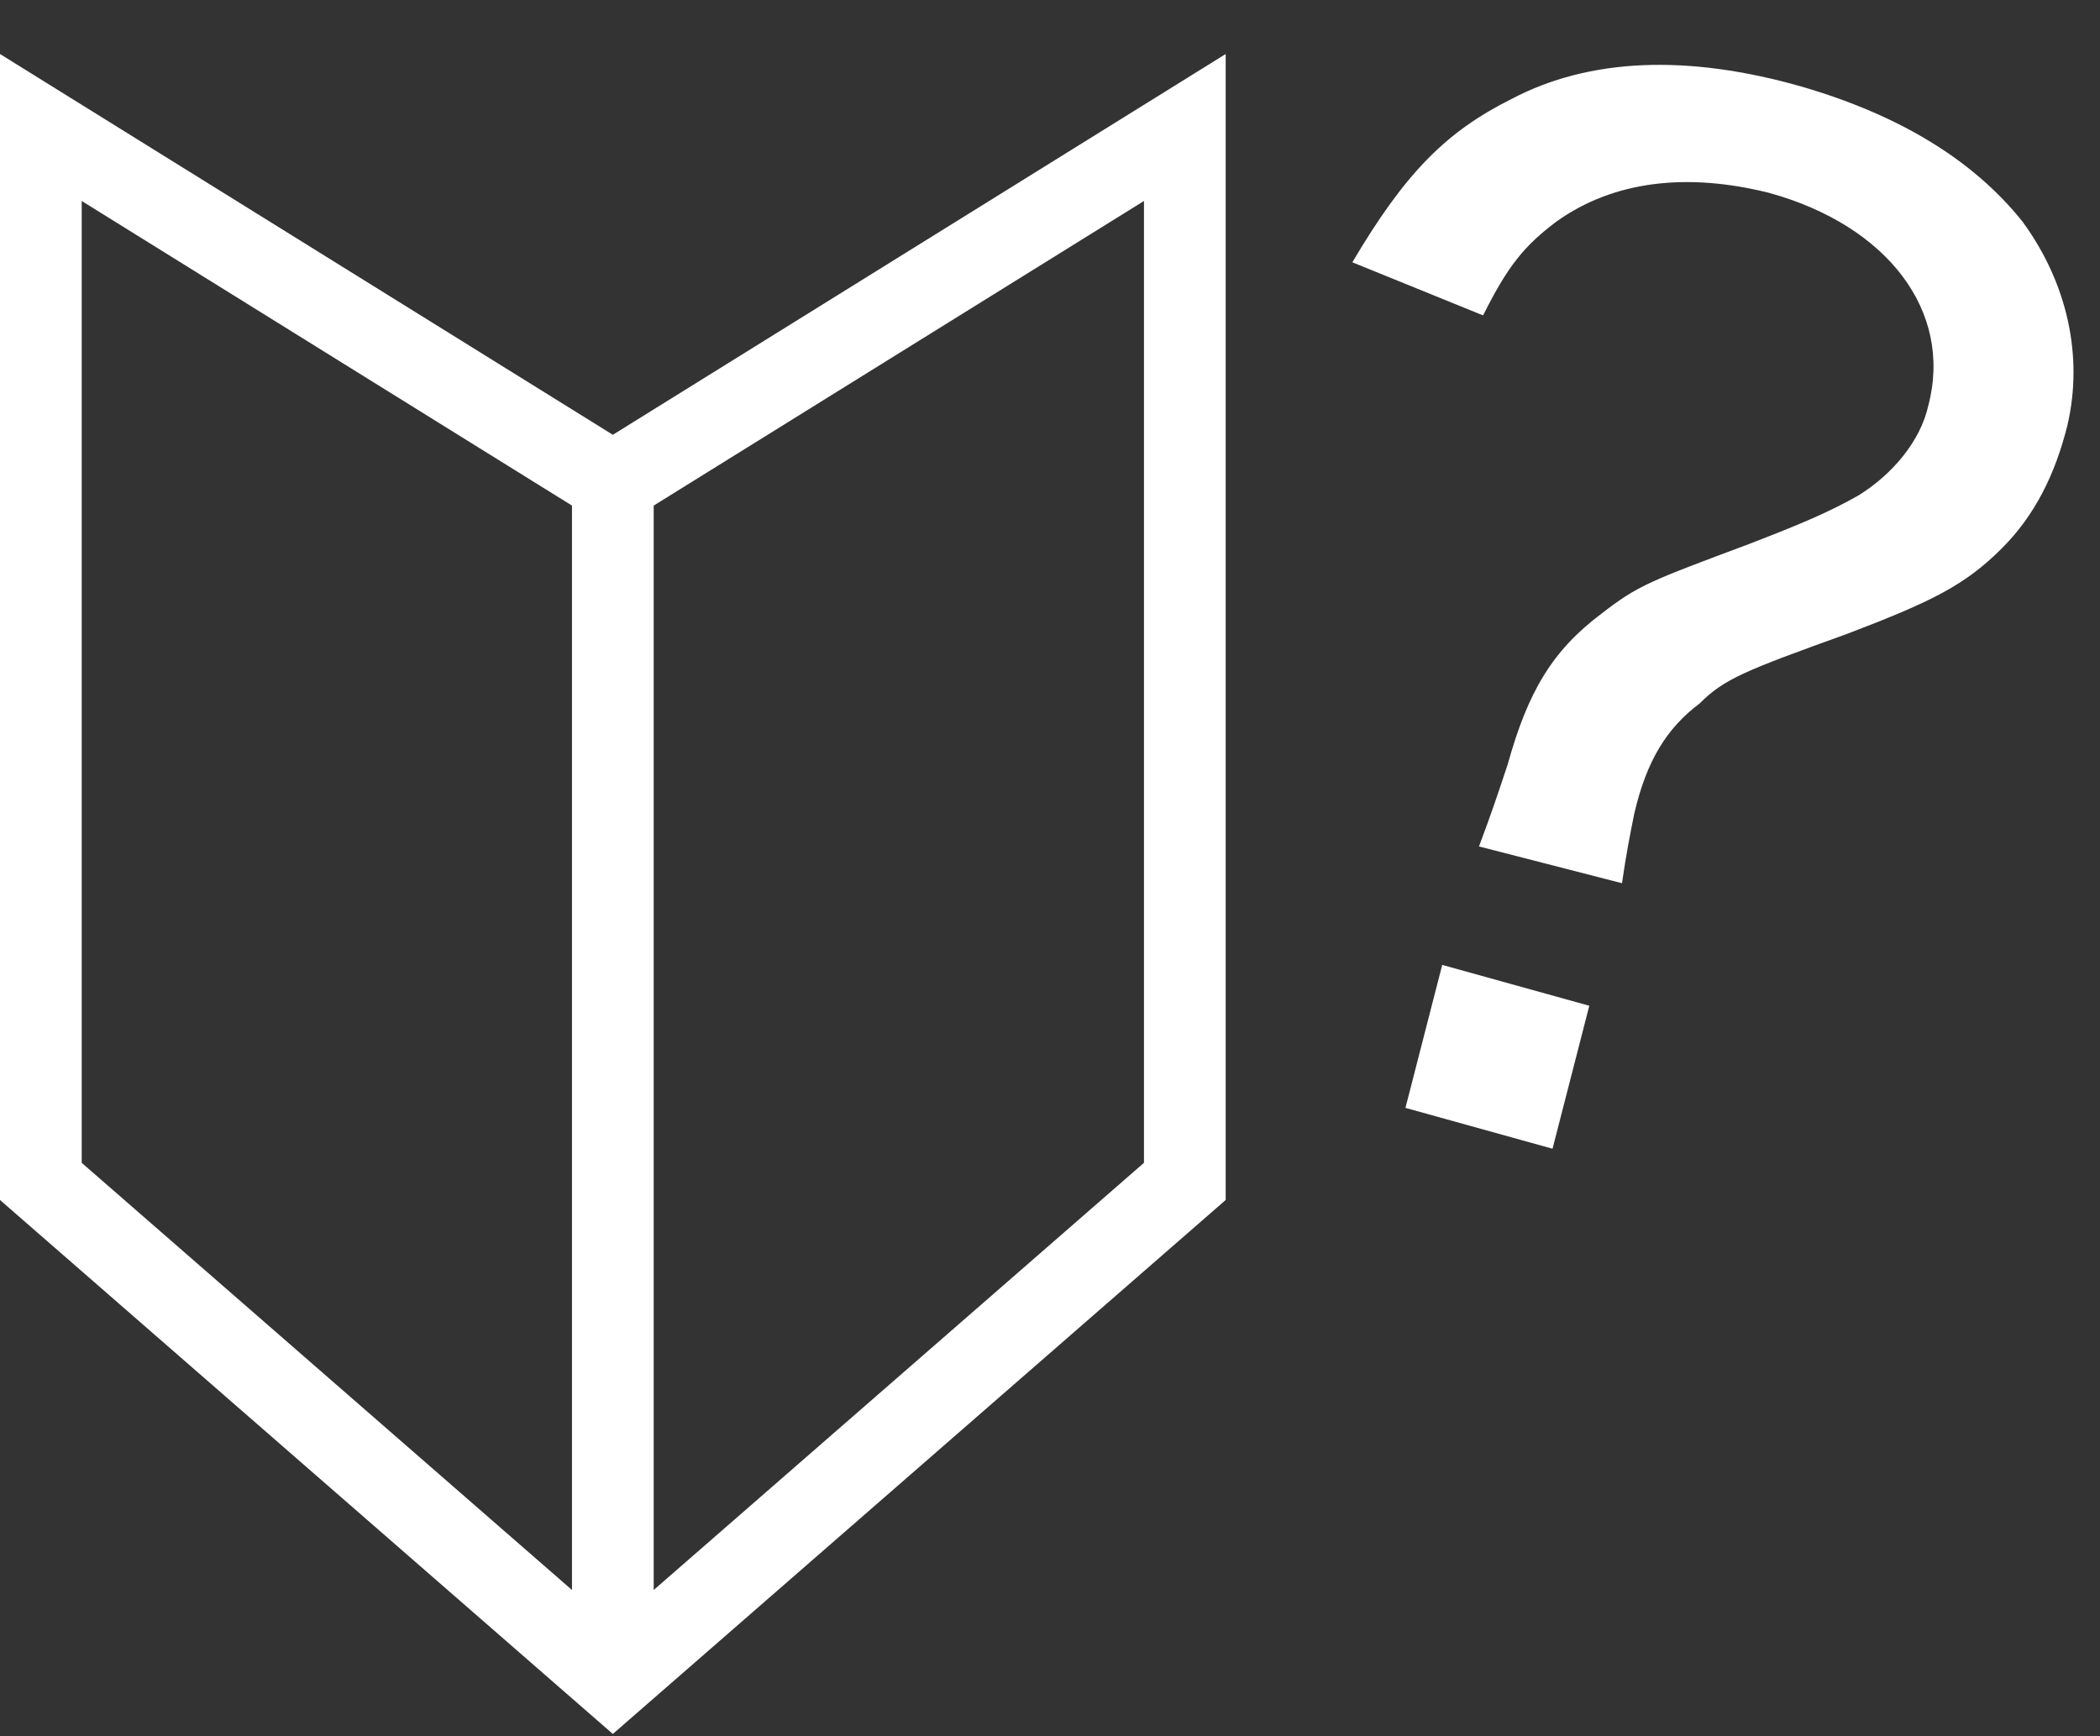
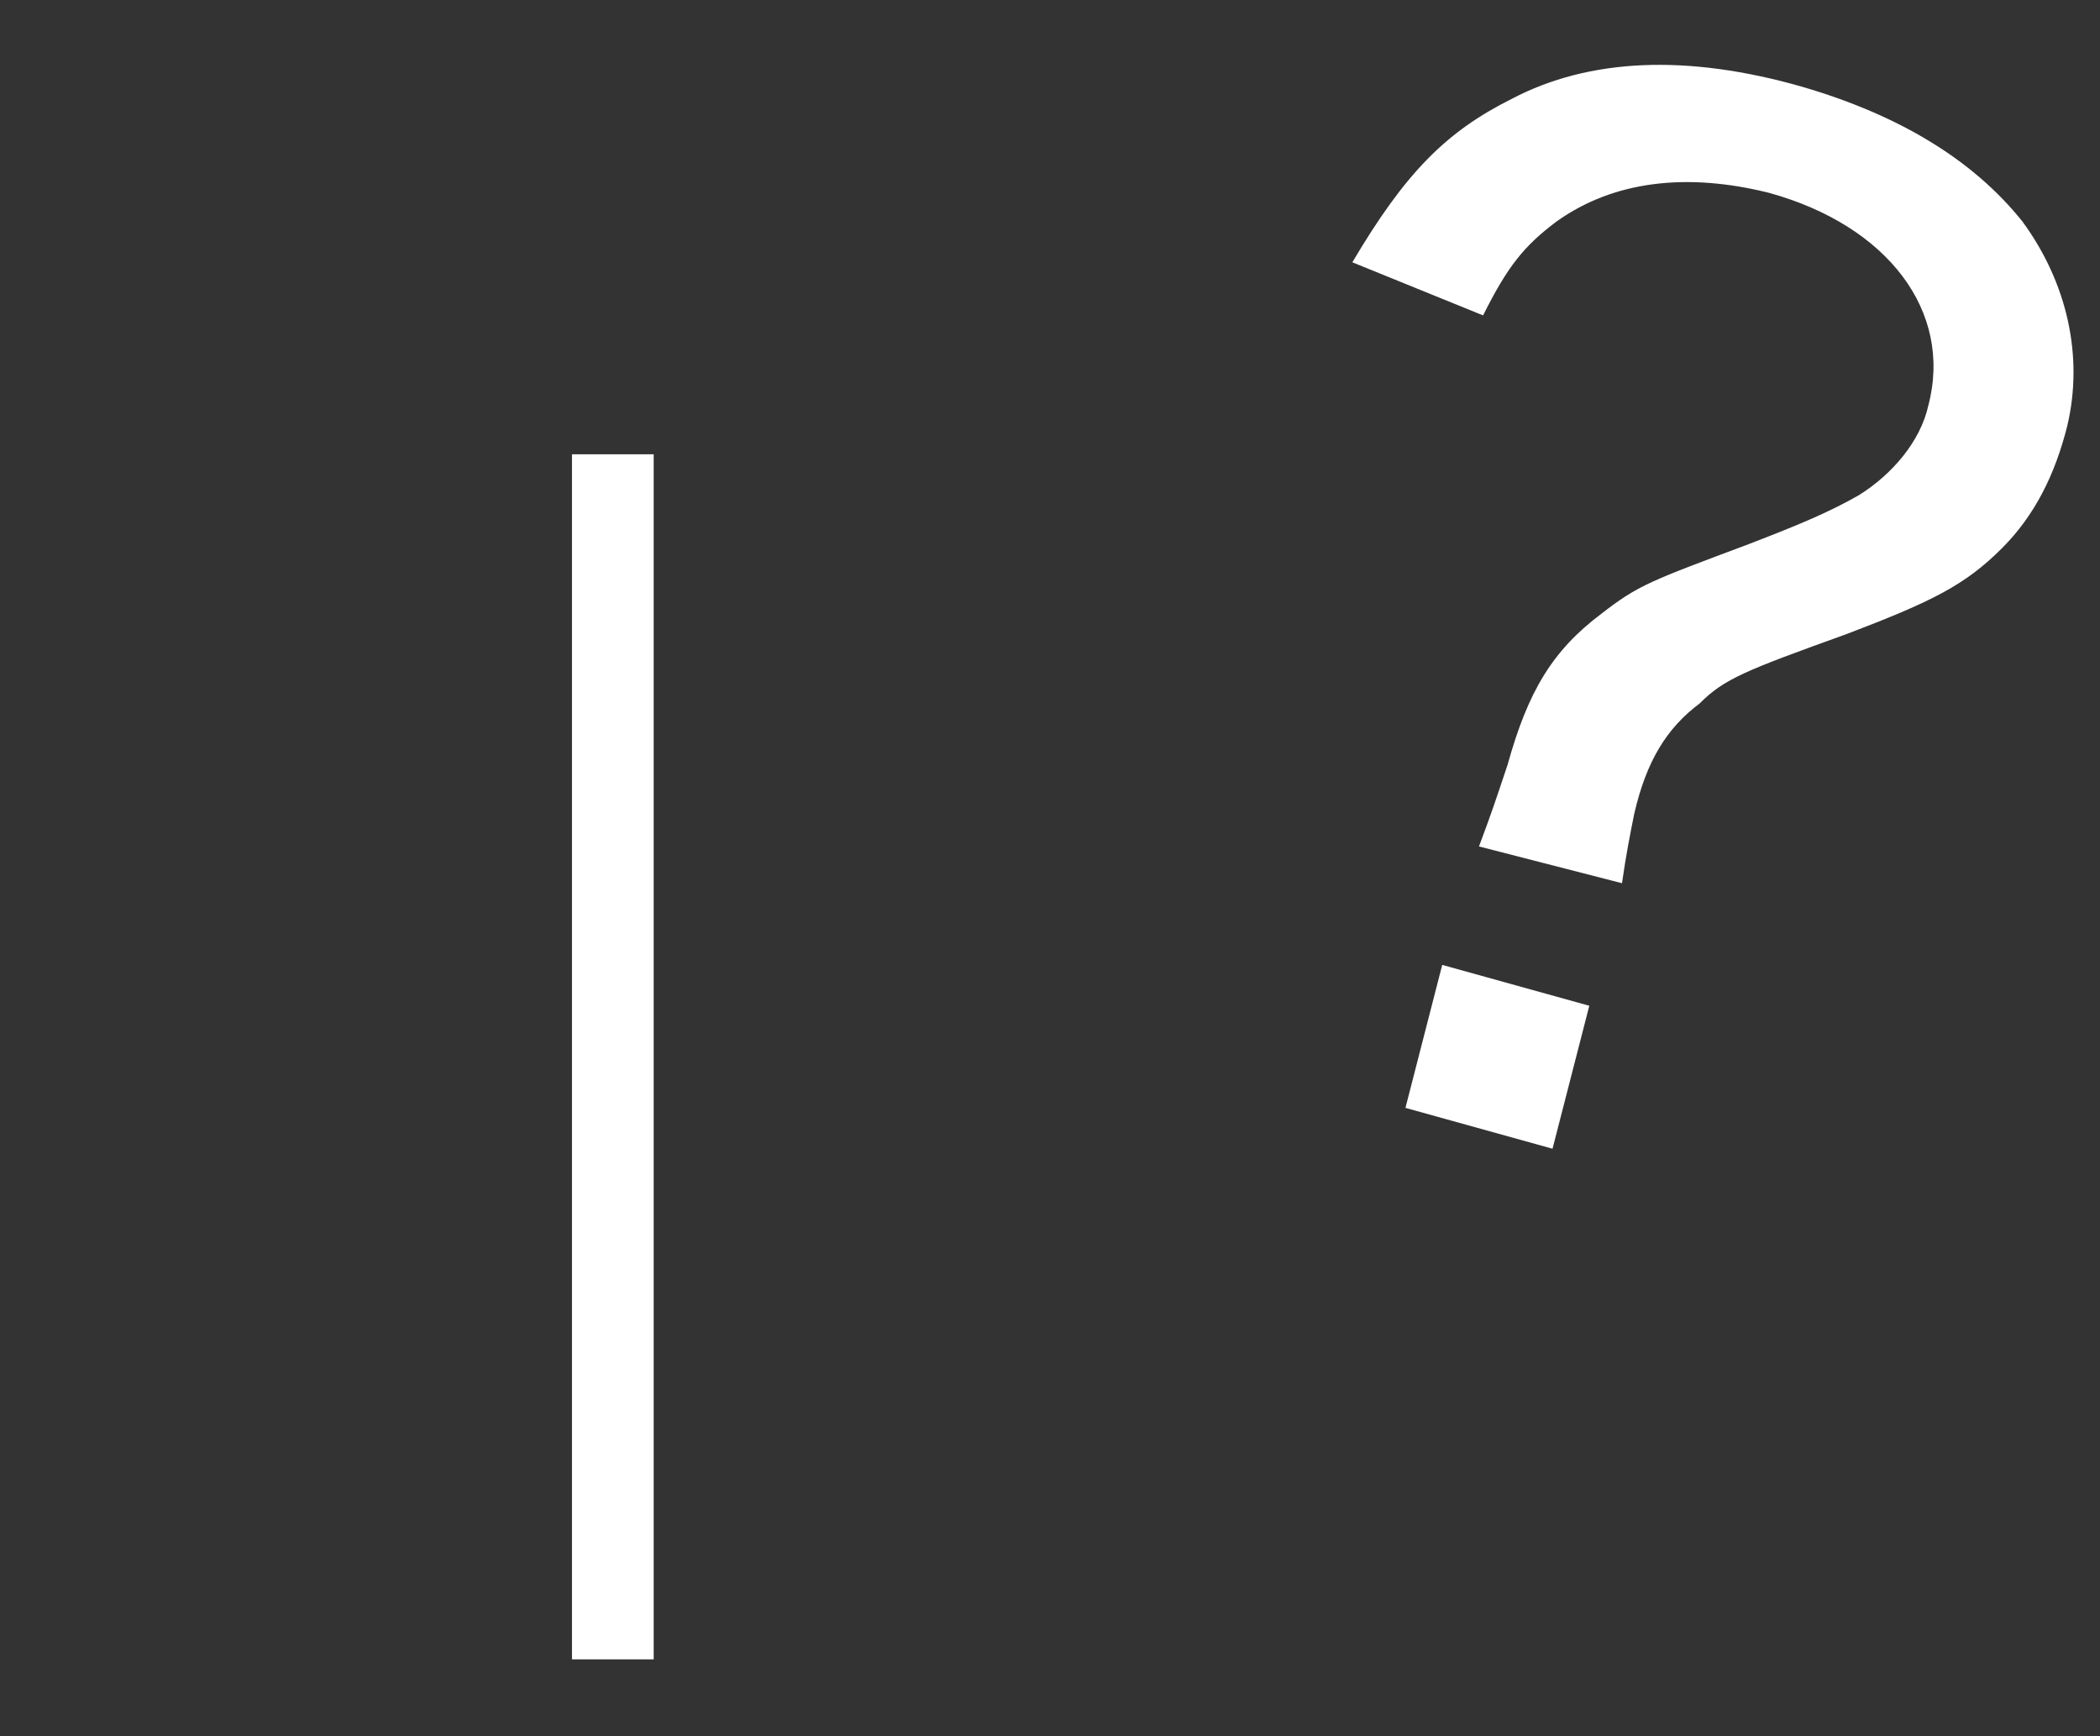
<svg xmlns="http://www.w3.org/2000/svg" version="1.1" id="レイヤー_1" x="0px" y="0px" viewBox="0 0 51.4 42.5" style="enable-background:new 0 0 51.4 42.5;" xml:space="preserve">
  <rect x="0" y="0" width="51.4" height="42.5" fill="#333333" stroke="none" />
  <style type="text/css">
	.st0{fill:none;stroke:#FFFFFF;stroke-width:2;}
	.st1{enable-background:new    ;}
	.st2{fill:#FFFFFF;}
</style>
  <g id="グループ_196" transform="translate(-4599 -3209.179)">
-     <path id="パス_169" class="st0" d="M4600,3212.3v25.8l14,12.2l14-12.2v-25.8l-14,8.7L4600,3212.3z" />
    <line id="線_174" class="st0" x1="4614" y1="3220.3" x2="4614" y2="3249.8" />
    <g class="st1">
-       <path class="st2" d="M4635.2,3229.9c0.3-0.8,0.4-1.1,0.7-2c0.5-1.8,1.1-2.8,2.3-3.7c0.9-0.7,1.2-0.8,3.6-1.7    c1.3-0.5,2-0.8,2.7-1.2c0.8-0.5,1.5-1.3,1.7-2.2c0.6-2.3-1-4.4-3.9-5.2c-2-0.5-3.8-0.3-5.2,0.7c-0.8,0.6-1.2,1.1-1.8,2.3l-3.2-1.3    c1.3-2.2,2.3-3.2,3.9-4c1.9-1,4.3-1.1,7.1-0.3c2.4,0.7,4.2,1.8,5.4,3.3c1.1,1.5,1.5,3.3,1.1,5c-0.3,1.2-0.8,2.2-1.6,3    c-0.9,0.9-1.7,1.3-3.8,2.1c-2.5,0.9-3,1.1-3.6,1.7c-0.8,0.6-1.3,1.4-1.6,2.7c-0.1,0.5-0.2,1-0.3,1.7L4635.2,3229.9z     M4637.9,3233.8l-0.9,3.5l-3.6-1l0.9-3.5L4637.9,3233.8z" />
+       <path class="st2" d="M4635.2,3229.9c0.3-0.8,0.4-1.1,0.7-2c0.5-1.8,1.1-2.8,2.3-3.7c0.9-0.7,1.2-0.8,3.6-1.7    c1.3-0.5,2-0.8,2.7-1.2c0.8-0.5,1.5-1.3,1.7-2.2c0.6-2.3-1-4.4-3.9-5.2c-2-0.5-3.8-0.3-5.2,0.7c-0.8,0.6-1.2,1.1-1.8,2.3l-3.2-1.3    c1.3-2.2,2.3-3.2,3.9-4c1.9-1,4.3-1.1,7.1-0.3c2.4,0.7,4.2,1.8,5.4,3.3c1.1,1.5,1.5,3.3,1.1,5c-0.3,1.2-0.8,2.2-1.6,3    c-0.9,0.9-1.7,1.3-3.8,2.1c-2.5,0.9-3,1.1-3.6,1.7c-0.8,0.6-1.3,1.4-1.6,2.7c-0.1,0.5-0.2,1-0.3,1.7L4635.2,3229.9M4637.9,3233.8l-0.9,3.5l-3.6-1l0.9-3.5L4637.9,3233.8z" />
    </g>
  </g>
</svg>